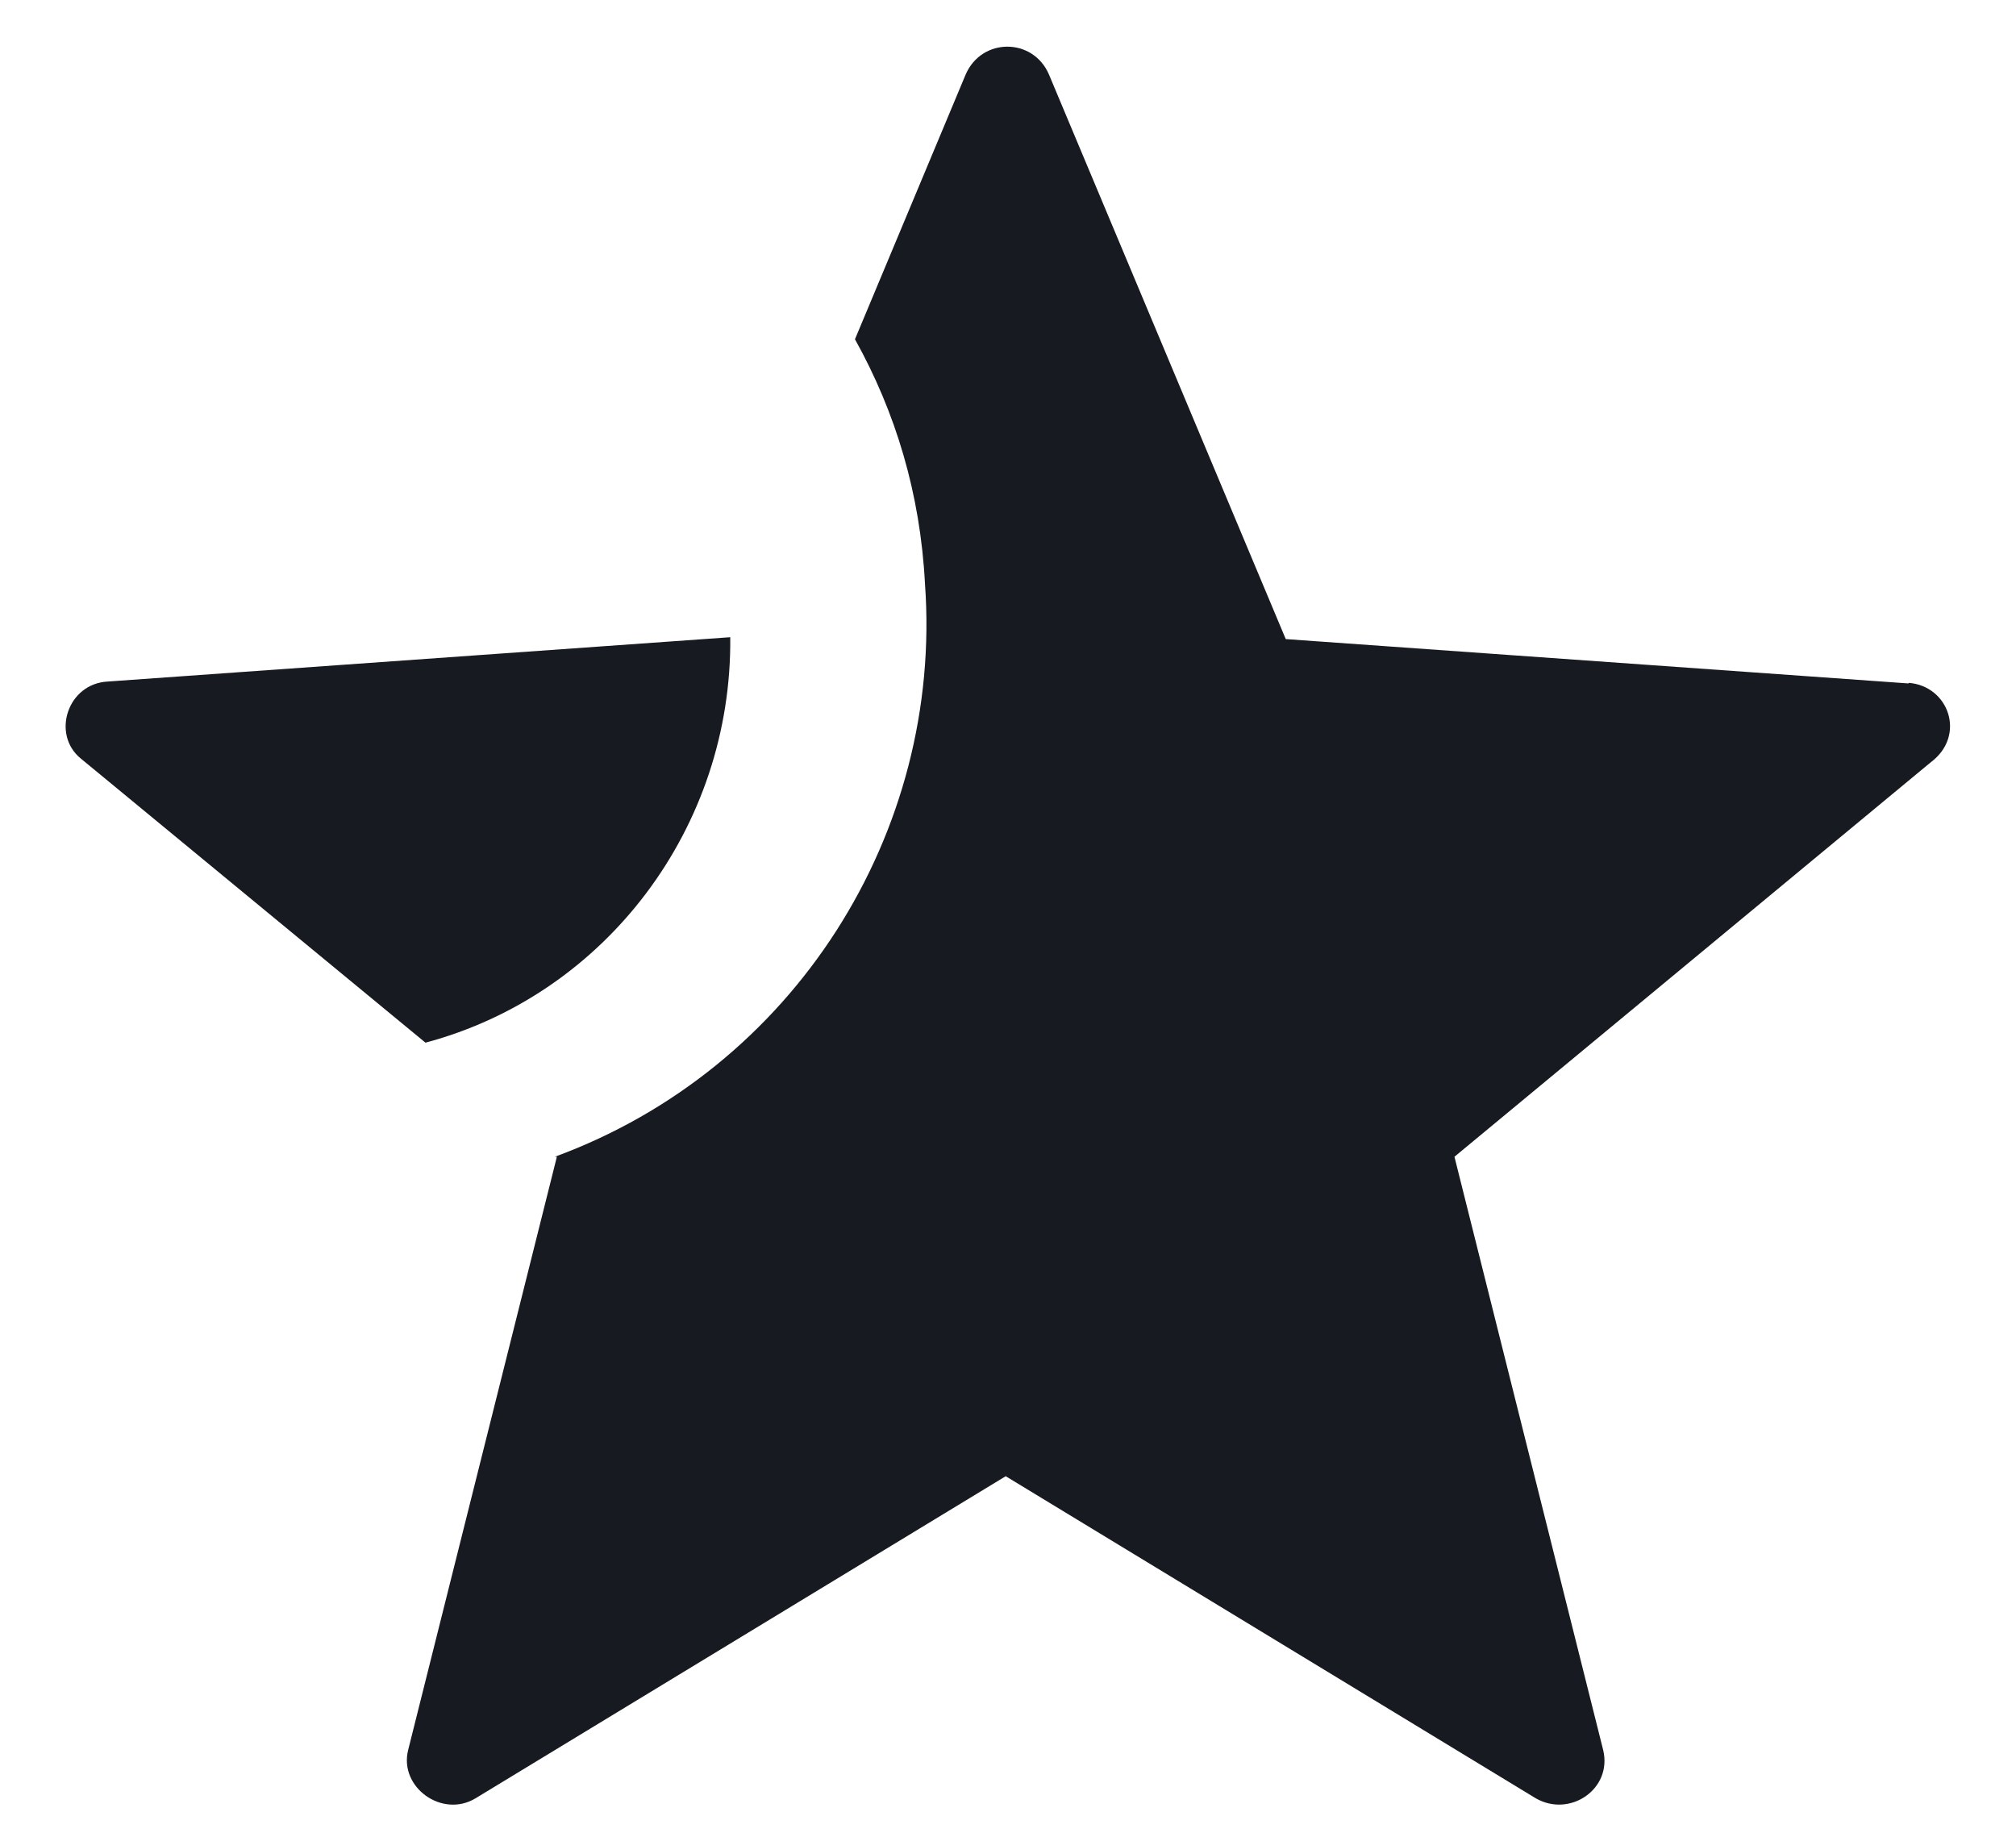
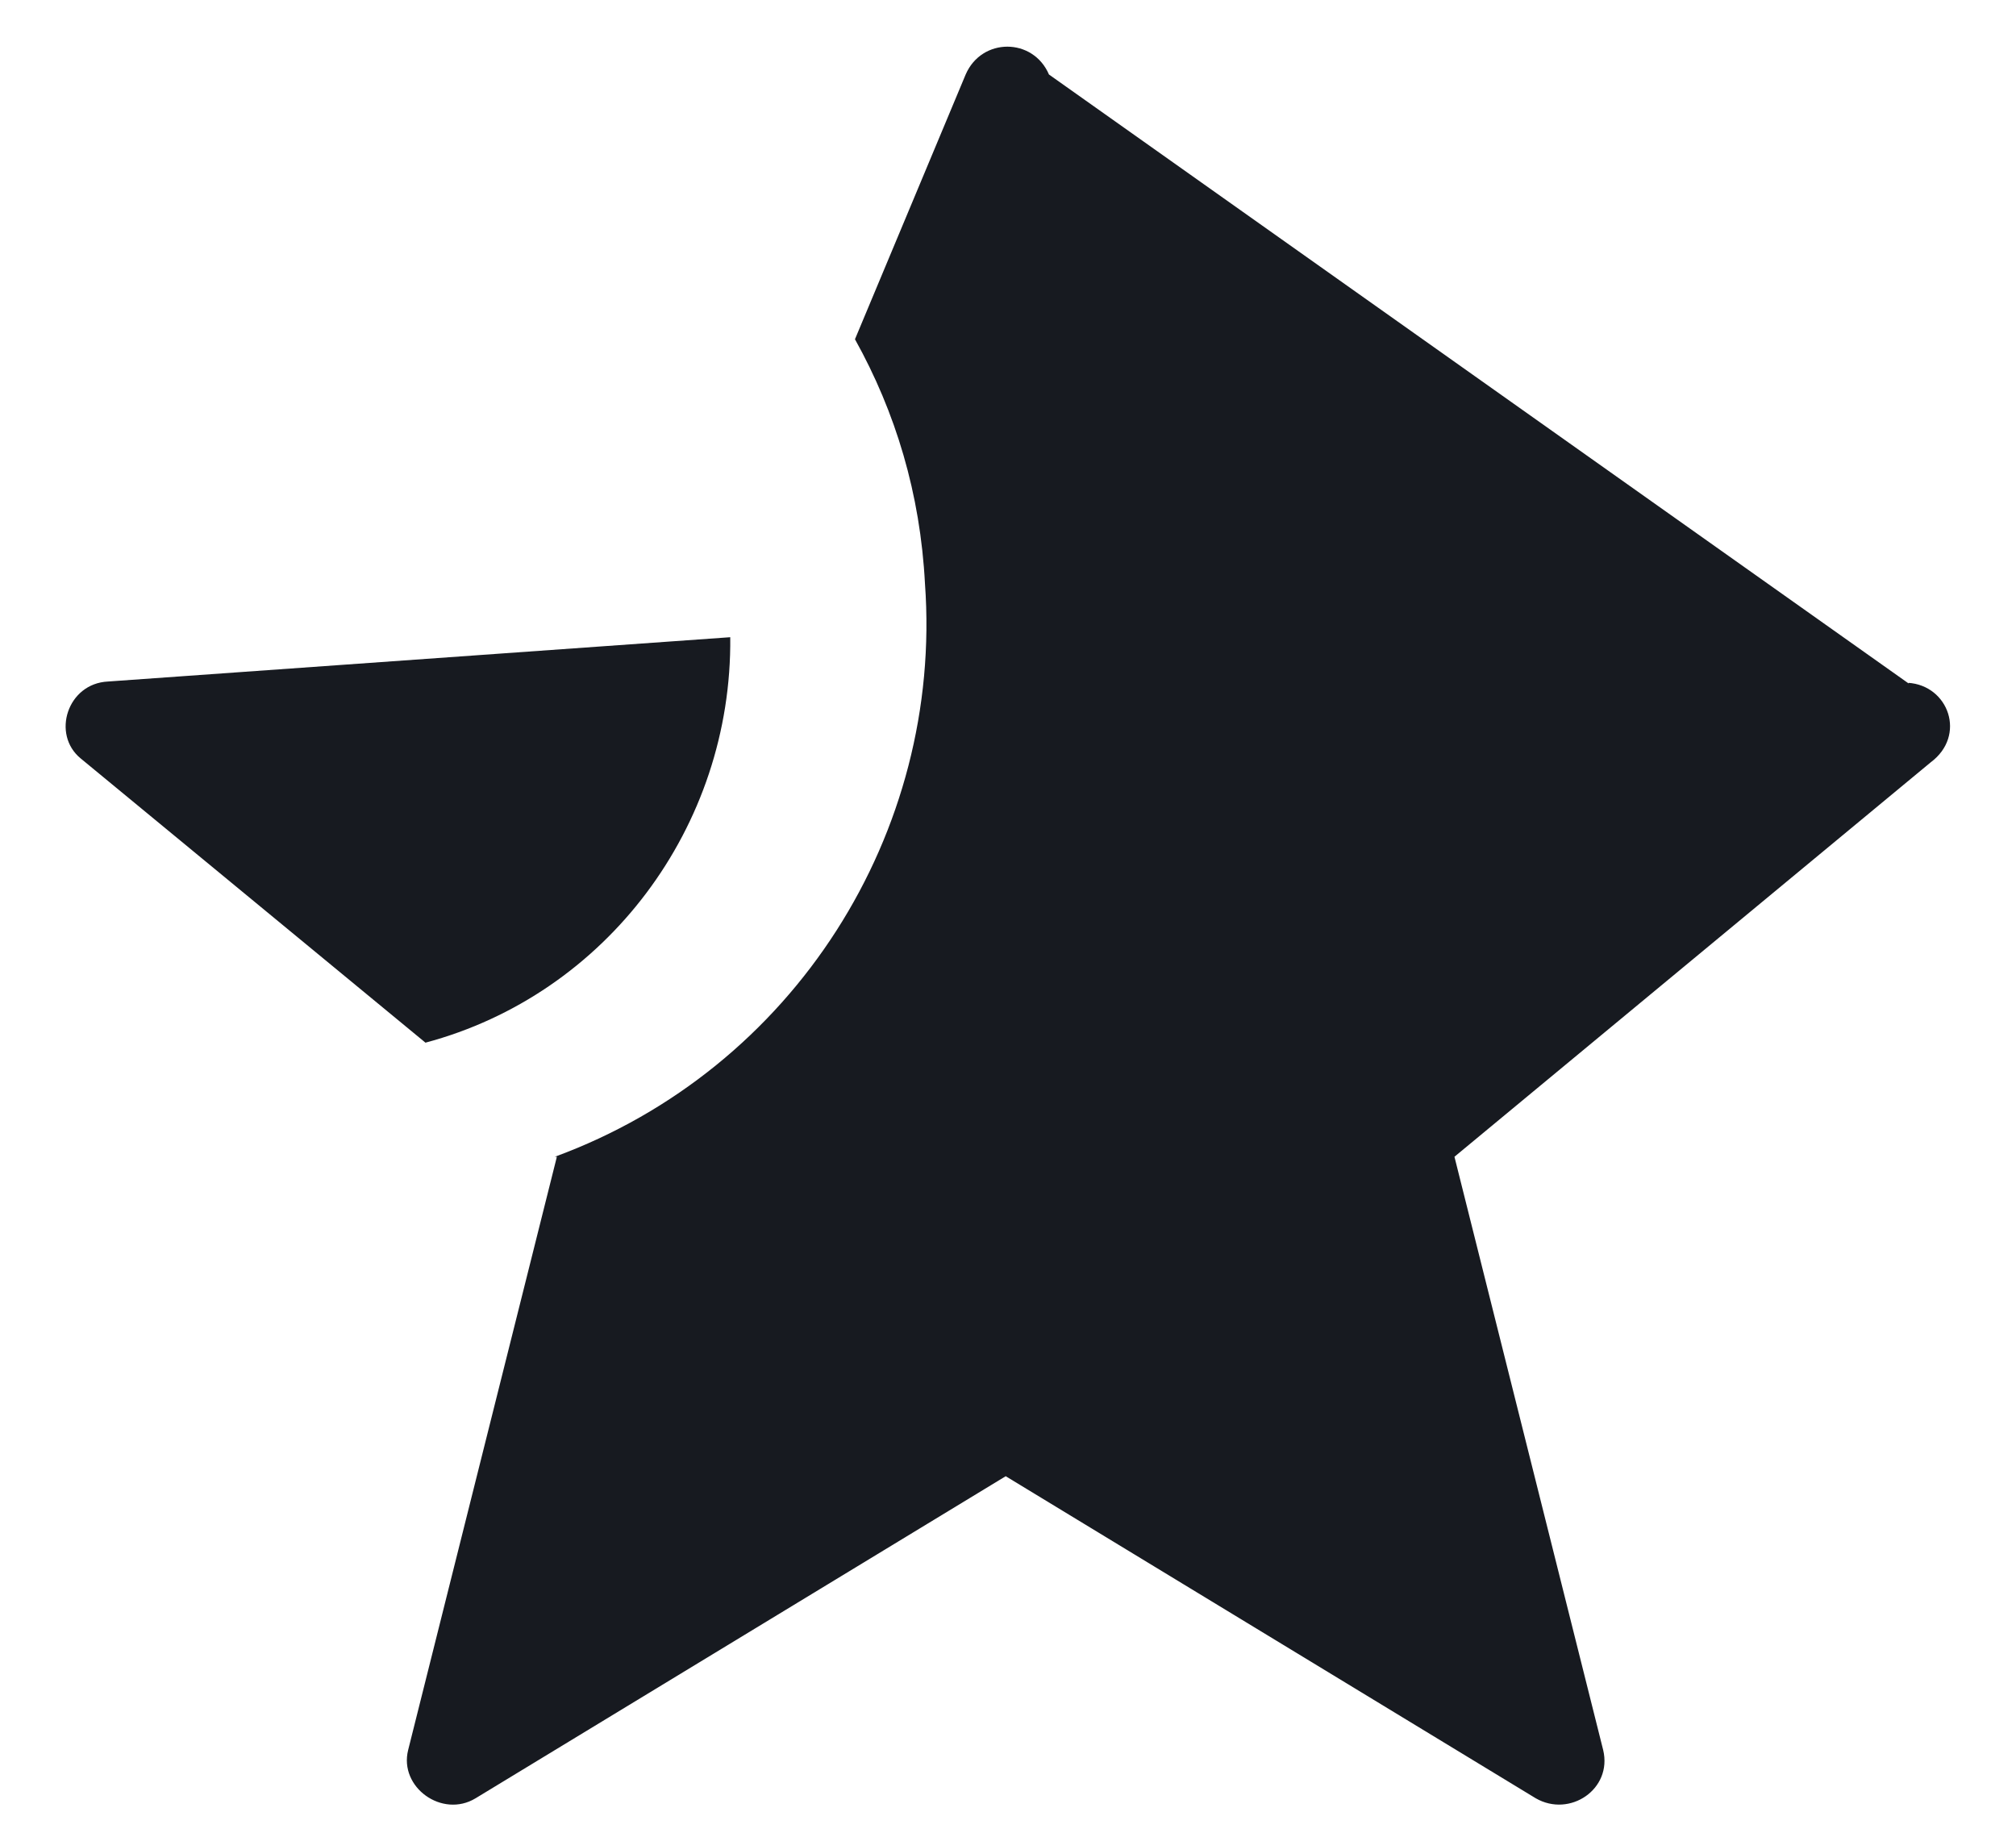
<svg xmlns="http://www.w3.org/2000/svg" width="22" height="20" viewBox="0 0 22 20" fill="none">
-   <path d="M7.976 6.953L1.179 7.437C0.735 7.458 0.56 8.013 0.88 8.276L4.643 11.378C6.615 10.852 7.991 9.023 7.969 6.953H7.976ZM20.828 7.458L14.031 6.974L11.447 0.813C11.273 0.408 10.713 0.408 10.538 0.813L9.33 3.702C9.774 4.499 10.043 5.388 10.094 6.37C10.29 9.087 8.667 11.663 6.055 12.623H6.077L4.454 19.097C4.352 19.503 4.825 19.844 5.189 19.624L10.975 16.109L16.76 19.624C17.131 19.837 17.597 19.524 17.495 19.097L15.872 12.623L21.069 8.319C21.462 8.027 21.265 7.479 20.821 7.451H20.828V7.458Z" fill="#171A20" />
+   <path d="M7.976 6.953L1.179 7.437C0.735 7.458 0.56 8.013 0.88 8.276L4.643 11.378C6.615 10.852 7.991 9.023 7.969 6.953H7.976ZM20.828 7.458L11.447 0.813C11.273 0.408 10.713 0.408 10.538 0.813L9.33 3.702C9.774 4.499 10.043 5.388 10.094 6.37C10.29 9.087 8.667 11.663 6.055 12.623H6.077L4.454 19.097C4.352 19.503 4.825 19.844 5.189 19.624L10.975 16.109L16.76 19.624C17.131 19.837 17.597 19.524 17.495 19.097L15.872 12.623L21.069 8.319C21.462 8.027 21.265 7.479 20.821 7.451H20.828V7.458Z" fill="#171A20" />
</svg>